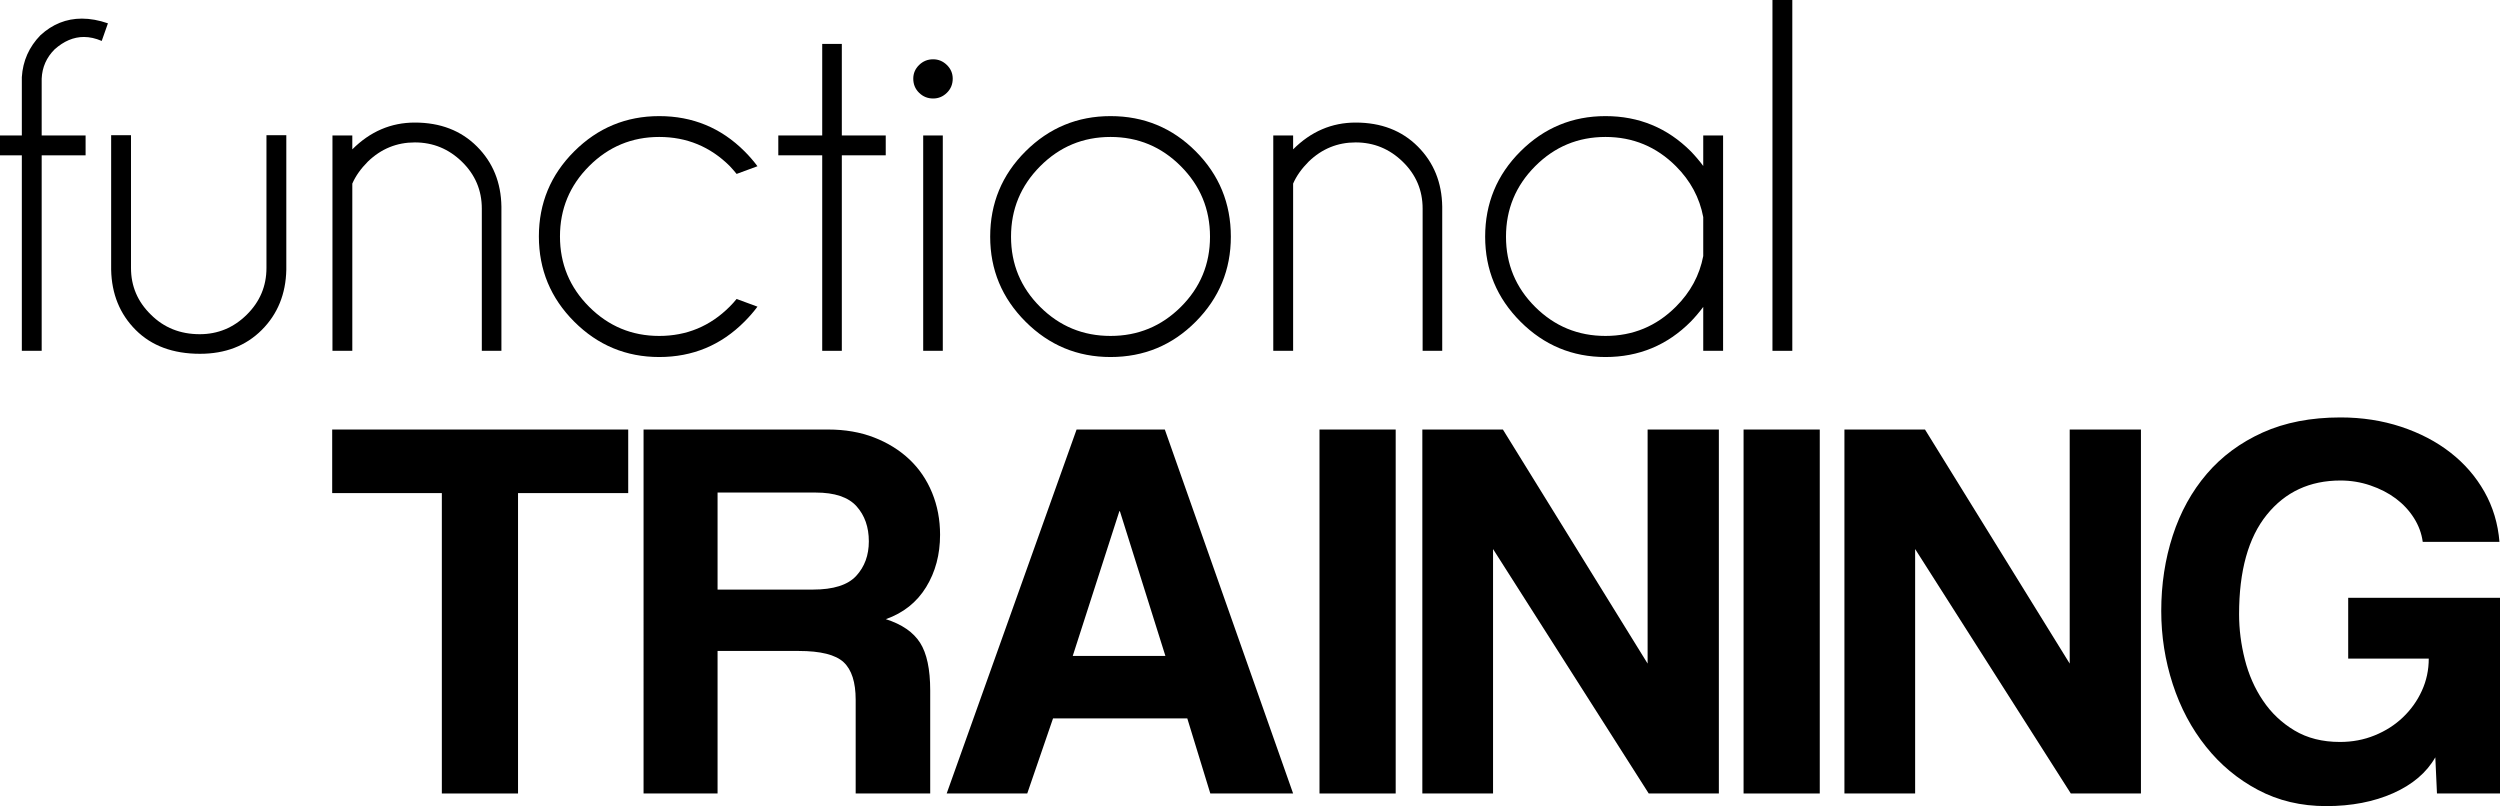
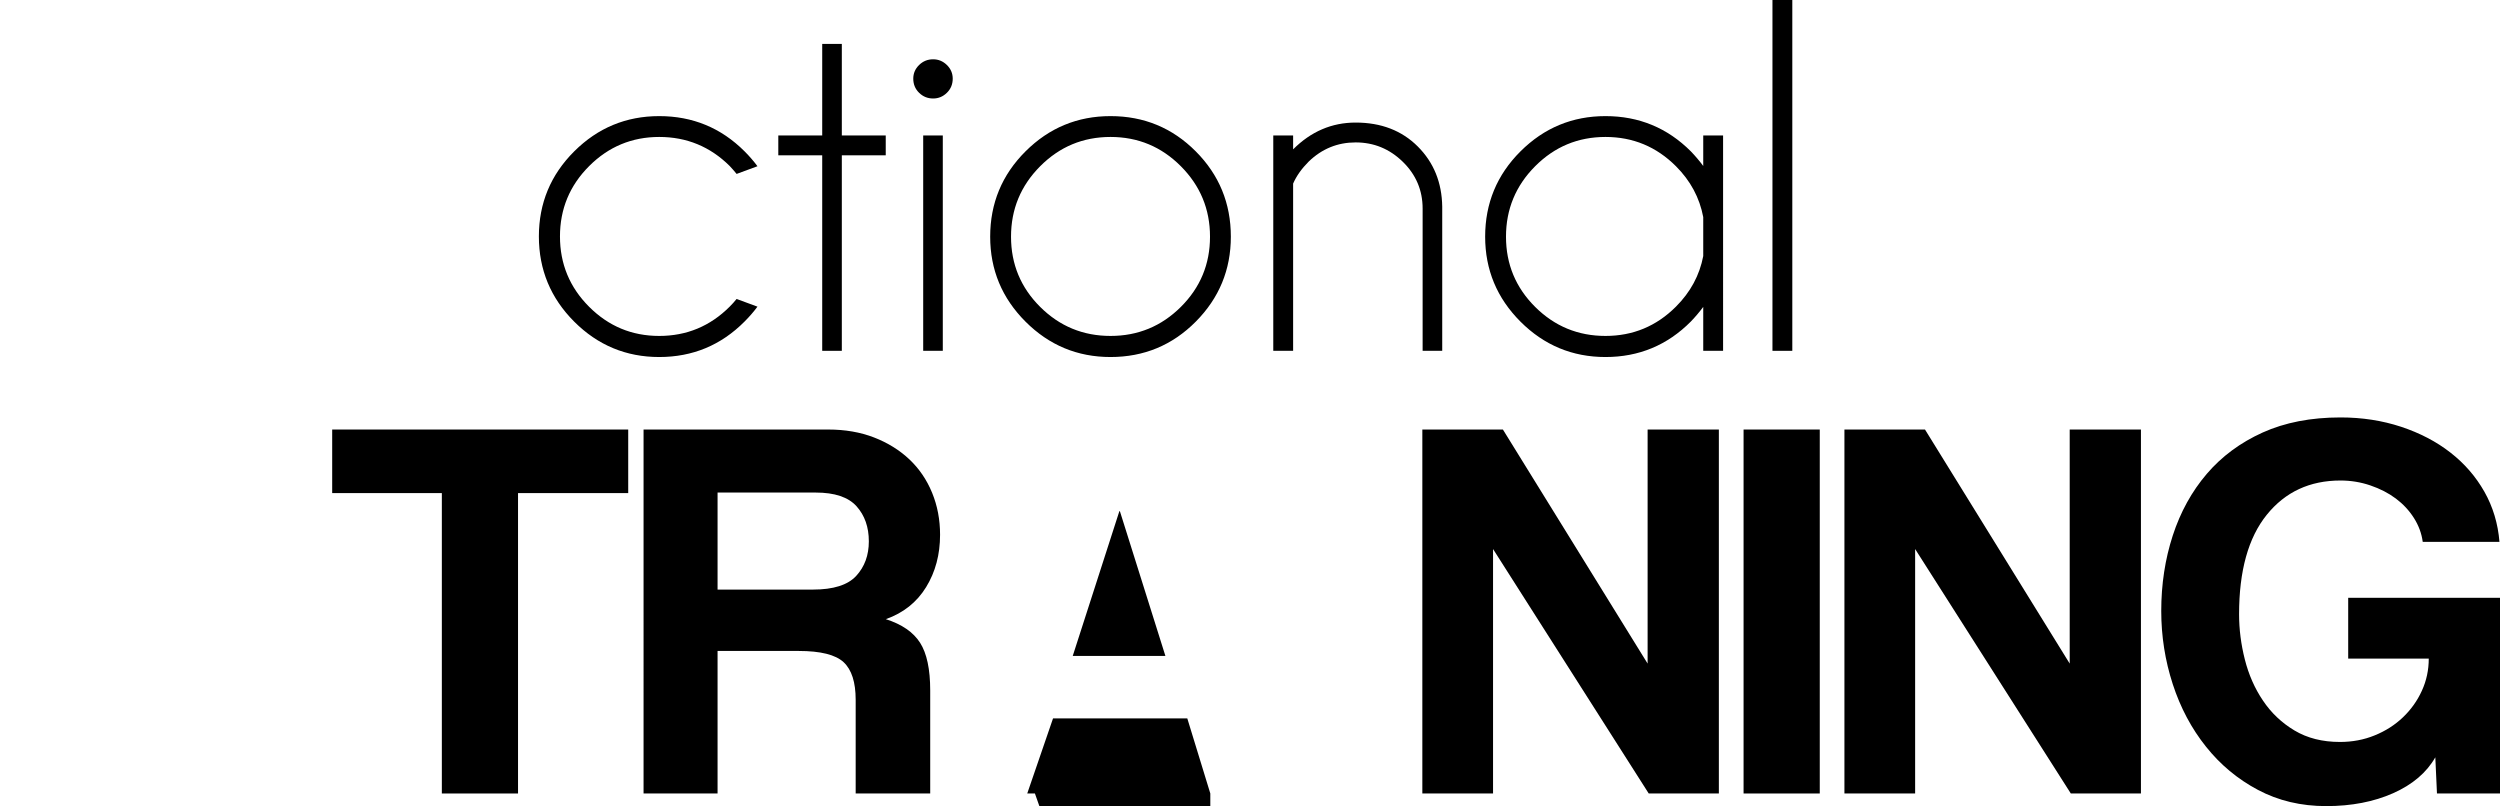
<svg xmlns="http://www.w3.org/2000/svg" version="1.1" x="0px" y="0px" width="1158.365px" height="373.51px" viewBox="0 0 1158.365 373.51" style="enable-background:new 0 0 1158.365 373.51;" xml:space="preserve">
  <defs>
</defs>
  <g>
    <g>
-       <path d="M19.313,71.964v90.587h-9.197V71.964H0v-9.197h10.116V35.752c0.46-7.511,3.334-13.987,8.622-19.428    c5.595-5.135,11.994-7.702,19.198-7.702c3.832,0,7.855,0.728,12.071,2.184l-2.874,8.162c-2.836-1.226-5.595-1.839-8.277-1.839    c-4.752,0-9.273,1.916-13.565,5.748c-3.755,3.755-5.748,8.277-5.978,13.565v26.325h20.348v9.197H19.313z" />
-       <path d="M92.656,163.931c-12.492,0-22.417-3.679-29.774-11.036s-11.151-16.669-11.381-27.935V62.652h9.197v61.503    c0,8.43,3.066,15.634,9.197,21.612c6.054,6.054,13.603,9.082,22.647,9.082c8.43,0,15.692-3.008,21.785-9.024    c6.093-6.016,9.139-13.239,9.139-21.67V62.652h9.197v62.307c-0.23,11.266-4.024,20.578-11.381,27.935    C113.924,160.252,104.382,163.931,92.656,163.931z" />
-       <path d="M163.241,85.069v77.482h-9.197V62.767h9.197v6.438c8.277-8.277,17.934-12.415,28.969-12.415    c11.802,0,21.401,3.698,28.797,11.093c7.396,7.396,11.17,16.688,11.323,27.877v66.791h-9.082V96.68    c0-8.507-3.066-15.749-9.197-21.727c-6.131-5.978-13.412-8.967-21.842-8.967c-8.354,0-15.596,2.951-21.727,8.852    C167.188,78.133,164.774,81.544,163.241,85.069z" />
      <path d="M341.311,138.525l9.656,3.564c-1.763,2.376-3.755,4.675-5.978,6.897c-10.883,10.959-24.065,16.439-39.546,16.439    c-15.328,0-28.452-5.461-39.373-16.382c-10.921-10.921-16.382-24.084-16.382-39.488s5.461-28.548,16.382-39.431    C276.992,59.242,290.116,53.8,305.444,53.8c15.481,0,28.663,5.441,39.546,16.324c2.223,2.223,4.215,4.522,5.978,6.897    l-9.656,3.564c-0.996-1.226-2.069-2.452-3.219-3.679c-9.043-8.967-19.926-13.45-32.648-13.45    c-12.645,0-23.471,4.503-32.476,13.508s-13.508,19.869-13.508,32.591s4.503,23.586,13.508,32.591s19.83,13.508,32.476,13.508    c12.722,0,23.605-4.522,32.648-13.565C339.242,140.939,340.315,139.751,341.311,138.525z" />
      <path d="M380.972,62.767v-42.42h9.082v42.42h20.348v9.197h-20.348v90.587h-9.082V71.964h-20.348v-9.197H380.972z" />
      <path d="M438.738,30.119c1.801,1.763,2.702,3.87,2.702,6.323c0,2.606-0.901,4.79-2.702,6.553c-1.801,1.763-3.928,2.644-6.38,2.644    c-2.529,0-4.694-0.881-6.495-2.644c-1.801-1.763-2.702-3.947-2.702-6.553c0-2.452,0.901-4.56,2.702-6.323    c1.801-1.763,3.966-2.644,6.495-2.644C434.811,27.475,436.937,28.356,438.738,30.119z M436.842,62.767v99.784h-9.082V62.767    H436.842z" />
      <path d="M514.553,53.8c15.481,0,28.644,5.441,39.488,16.324s16.267,24.065,16.267,39.546c0,15.328-5.422,28.452-16.267,39.373    c-10.844,10.921-24.007,16.382-39.488,16.382c-15.328,0-28.452-5.461-39.373-16.382c-10.921-10.921-16.382-24.045-16.382-39.373    c0-15.481,5.461-28.663,16.382-39.546C486.101,59.242,499.226,53.8,514.553,53.8z M481.963,77.022    c-9.005,9.043-13.508,19.926-13.508,32.648s4.503,23.566,13.508,32.533s19.869,13.45,32.591,13.45    c12.722,0,23.586-4.483,32.591-13.45s13.508-19.811,13.508-32.533s-4.503-23.605-13.508-32.648s-19.869-13.565-32.591-13.565    C501.831,63.457,490.968,67.979,481.963,77.022z" />
      <path d="M599.163,85.069v77.482h-9.197V62.767h9.197v6.438c8.277-8.277,17.933-12.415,28.969-12.415    c11.802,0,21.401,3.698,28.797,11.093s11.17,16.688,11.323,27.877v66.791h-9.082V96.68c0-8.507-3.066-15.749-9.197-21.727    c-6.131-5.978-13.412-8.967-21.842-8.967c-8.354,0-15.596,2.951-21.727,8.852C603.11,78.133,600.695,81.544,599.163,85.069z" />
      <path d="M798.385,162.551h-9.197v-20.348c-1.763,2.376-3.679,4.637-5.748,6.783c-10.883,10.959-24.065,16.439-39.546,16.439    c-15.328,0-28.452-5.461-39.373-16.382c-10.921-10.921-16.382-24.045-16.382-39.373c0-15.481,5.461-28.663,16.382-39.546    C715.443,59.242,728.567,53.8,743.895,53.8c15.481,0,28.663,5.441,39.546,16.324c2.069,2.146,3.985,4.407,5.748,6.783v-14.14    h9.197V162.551z M789.189,118.637v-18.048c-1.686-8.967-5.901-16.822-12.645-23.566c-9.043-9.043-19.926-13.565-32.648-13.565    s-23.586,4.522-32.591,13.565s-13.508,19.926-13.508,32.648s4.503,23.566,13.508,32.533s19.869,13.45,32.591,13.45    s23.605-4.522,32.648-13.565C783.288,135.344,787.503,127.527,789.189,118.637z" />
      <path d="M830.459,0v162.551h-9.197V0H830.459z" />
    </g>
    <g>
      <path d="M204.725,367.66V228.473H153.92V199.02h137.161v29.454h-51.053V367.66H204.725z" />
      <path d="M396.474,367.66v-43.426c0-8.123-1.86-13.931-5.581-17.404c-3.741-3.472-10.665-5.209-20.835-5.209h-37.577v66.038h-34.29    V199.02h85.591c7.772,0,14.861,1.219,21.207,3.679s11.802,5.849,16.37,10.149c4.568,4.32,8.082,9.487,10.541,15.502    c2.46,6.015,3.679,12.484,3.679,19.429c0,9.136-2.15,17.238-6.469,24.266c-4.32,7.028-10.541,11.967-18.664,14.841    c7.441,2.377,12.732,6.015,15.874,10.934c3.121,4.899,4.692,12.278,4.692,22.095v47.746H396.474z M332.482,228.225v44.956h44.191    c9.467,0,16.163-2.108,20.049-6.345c3.906-4.237,5.849-9.57,5.849-15.998c0-6.614-1.902-12.029-5.705-16.267    c-3.824-4.237-10.128-6.345-18.933-6.345H332.482z" />
-       <path d="M560.794,367.66l-10.665-34.786h-62.214l-11.947,34.786h-37.329l60.189-168.64h40.884l59.445,168.64H560.794z     M518.898,236.865h-0.248l-21.599,67.051h42.93L518.898,236.865z" />
+       <path d="M560.794,367.66l-10.665-34.786h-62.214l-11.947,34.786h-37.329h40.884l59.445,168.64H560.794z     M518.898,236.865h-0.248l-21.599,67.051h42.93L518.898,236.865z" />
      <path d="M763.933,367.66l-72.136-113.268V367.66h-32.761V199.02h37.329l67.051,108.452V199.02h33.009v168.64H763.933z" />
      <path d="M807.876,367.66V199.02h35.303v168.64H807.876z" />
-       <path d="M611.384,367.66V199.02h35.303v168.64H611.384z" />
      <path d="M959.506,367.66L887.37,254.393V367.66h-32.761V199.02h37.329l67.051,108.452V199.02h33.009v168.64H959.506z" />
      <path d="M1129.159,367.66l-0.765-16.763c-4.051,7.11-10.583,12.65-19.553,16.639c-8.97,3.969-19.305,5.973-30.983,5.973    s-22.219-2.501-31.624-7.503c-9.405-4.981-17.445-11.678-24.121-20.07c-6.697-8.371-11.823-18.024-15.378-28.937    c-3.555-10.934-5.333-22.24-5.333-33.918c0-12.36,1.778-23.997,5.333-34.931c3.555-10.913,8.805-20.442,15.75-28.565    c6.945-8.123,15.585-14.51,25.919-19.181c10.314-4.651,22.343-6.986,36.047-6.986c10.004,0,19.346,1.447,28.069,4.32    c8.722,2.894,16.349,6.862,22.86,11.947c6.531,5.085,11.781,11.141,15.75,18.148c3.969,7.028,6.304,14.779,6.986,23.253h-35.551    c-0.517-3.906-1.881-7.586-4.072-11.058c-2.191-3.472-5.002-6.469-8.371-9.012c-3.39-2.542-7.338-4.568-11.823-6.097    s-9.094-2.274-13.848-2.274c-14.22,0-25.609,5.291-34.146,15.874c-8.557,10.583-12.836,25.94-12.836,46.092    c0,6.945,0.889,13.931,2.666,20.959c1.777,7.028,4.568,13.373,8.392,19.036c3.803,5.684,8.66,10.293,14.592,13.848    c5.932,3.555,12.96,5.333,21.083,5.333c5.767,0,11.141-1.013,16.122-3.059c5.002-2.026,9.363-4.816,13.084-8.371    s6.656-7.668,8.764-12.319c2.129-4.651,3.183-9.611,3.183-14.861h-37.329v-28.193h70.338v90.676H1129.159z" />
    </g>
  </g>
</svg>